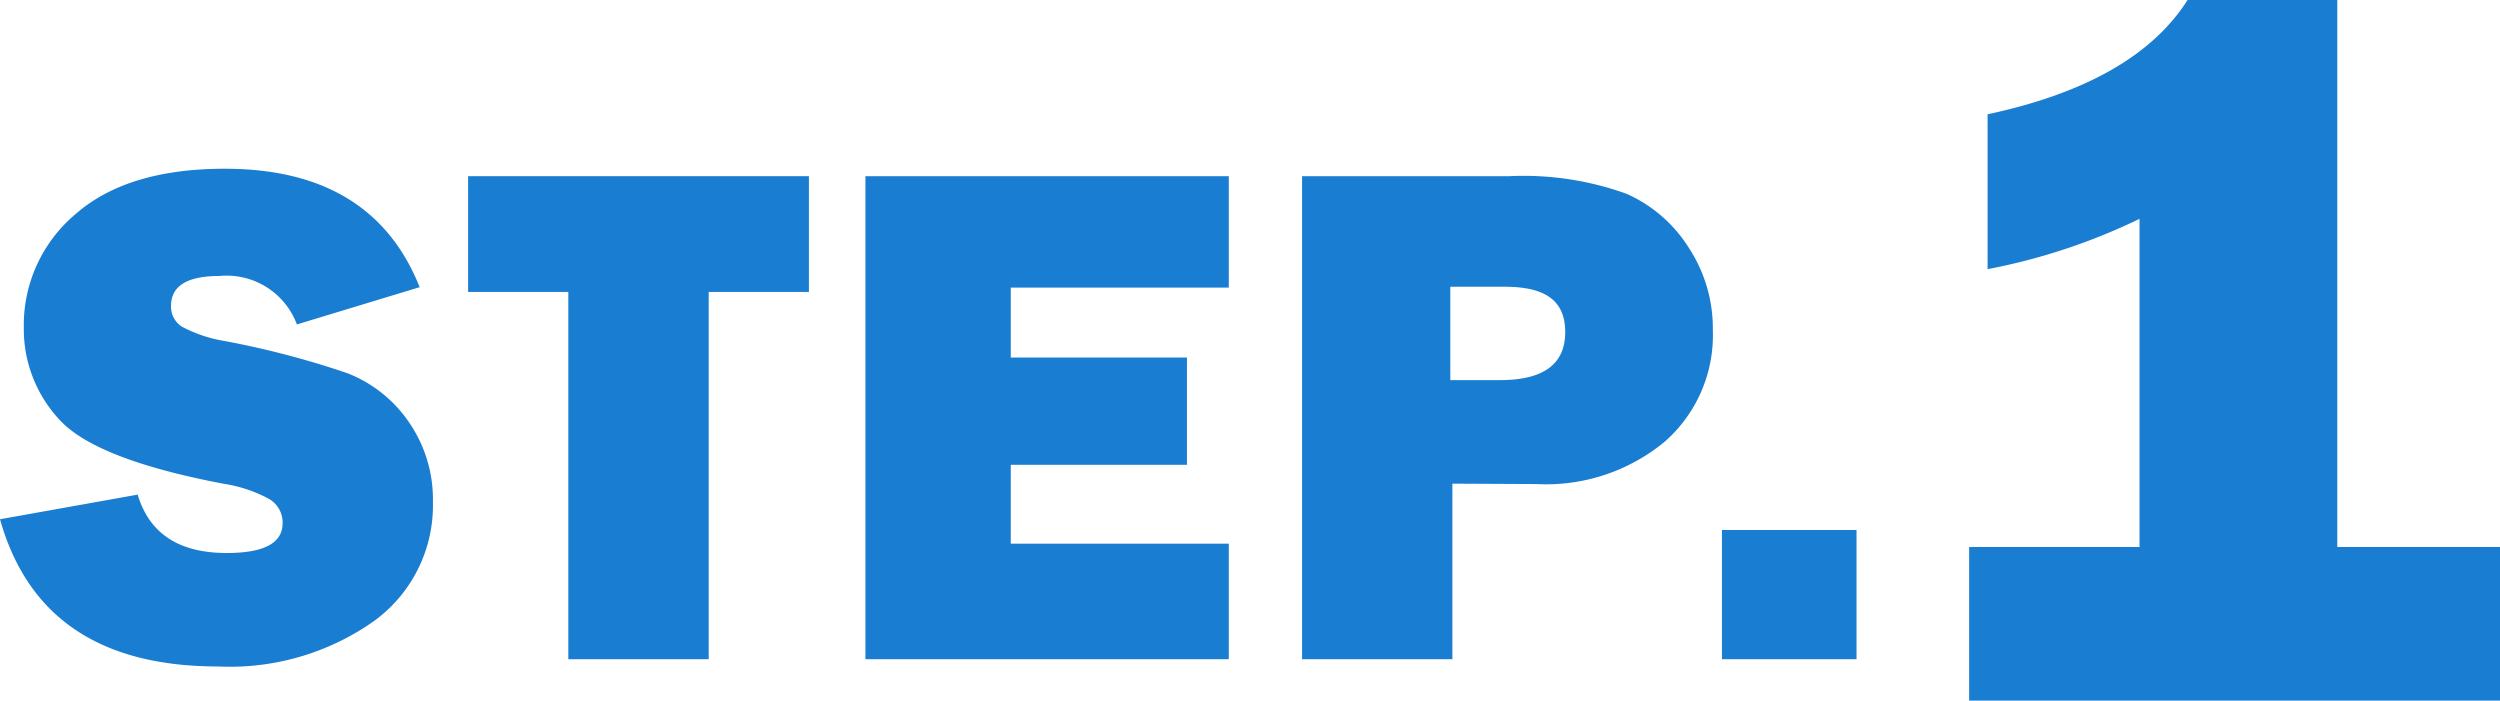
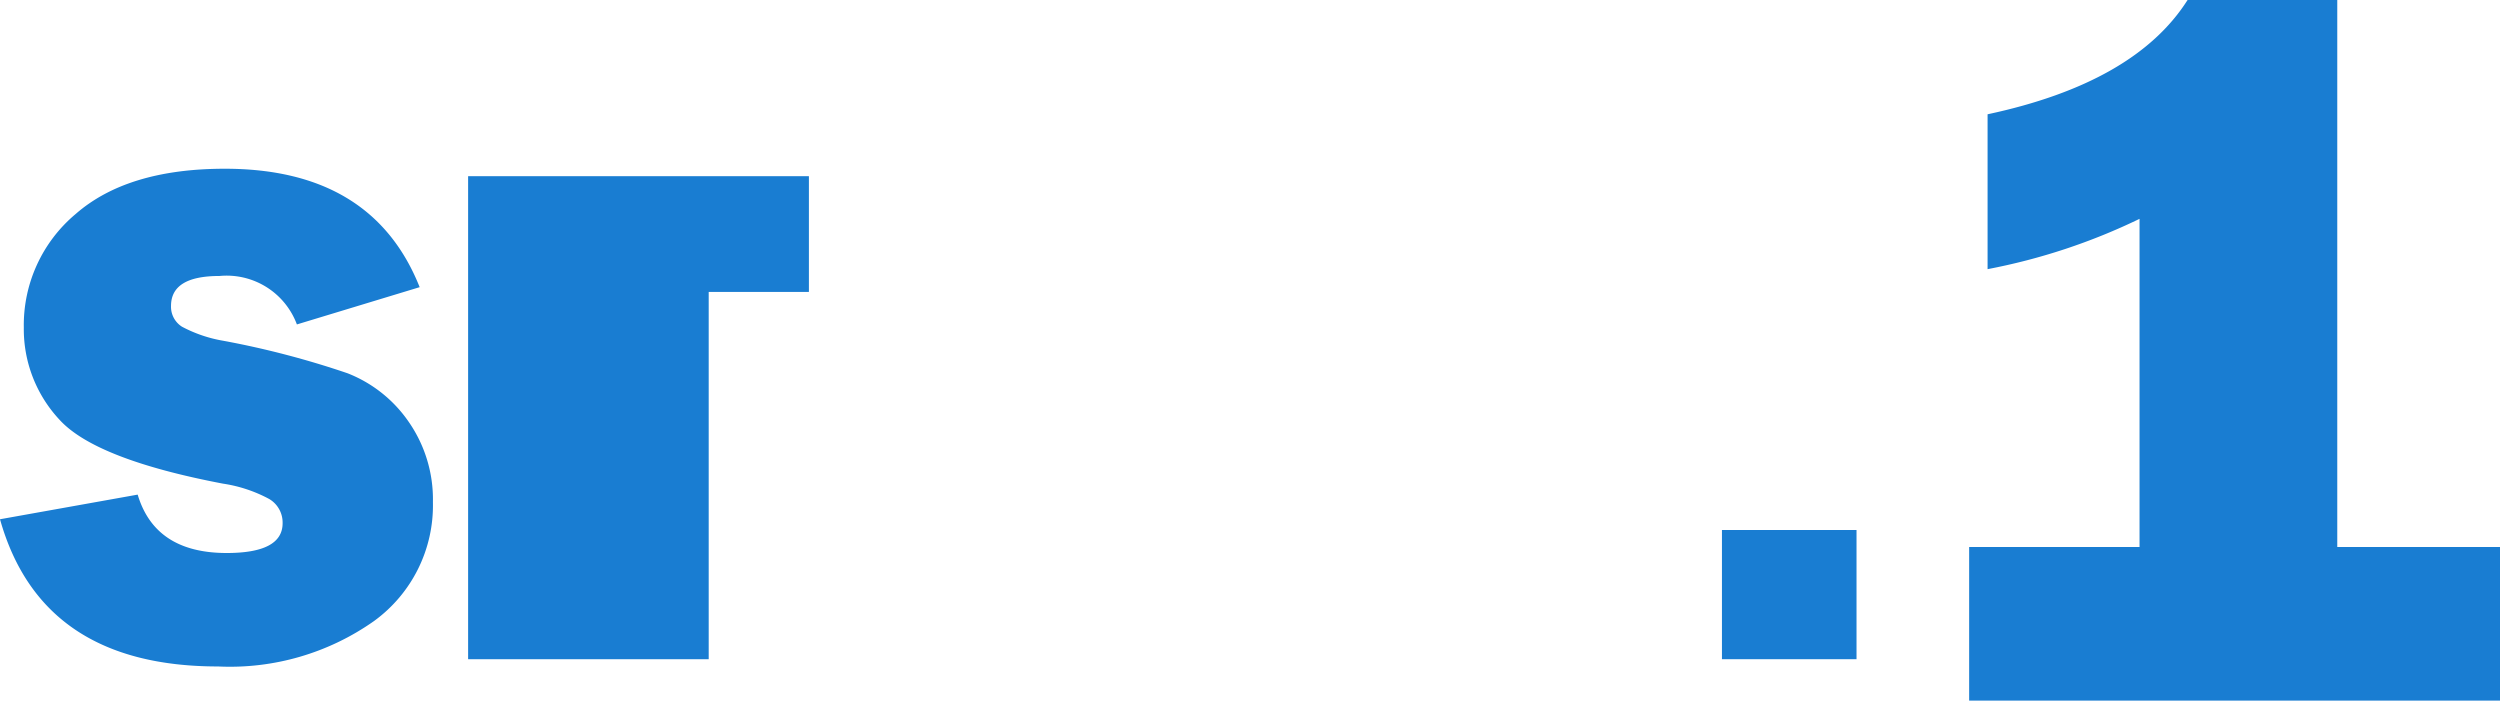
<svg xmlns="http://www.w3.org/2000/svg" viewBox="0 0 120.75 33.84">
  <defs>
    <style>.cls-1{fill:#197dd2;}</style>
  </defs>
  <g id="レイヤー_2" data-name="レイヤー 2">
    <g id="文字">
      <path class="cls-1" d="M0,25.08l6.65-1.19q.84,2.82,4.3,2.82,2.7,0,2.7-1.44A1.32,1.32,0,0,0,13,24.1a6.83,6.83,0,0,0-2.23-.74c-4.09-.78-6.72-1.81-7.88-3.07a6.41,6.41,0,0,1-1.74-4.47,7,7,0,0,1,2.5-5.48q2.5-2.19,7.21-2.19,7.13,0,9.41,5.72l-5.93,1.8a3.62,3.62,0,0,0-3.74-2.34c-1.56,0-2.34.48-2.34,1.45a1.14,1.14,0,0,0,.53,1,6.59,6.59,0,0,0,2,.68,42.67,42.67,0,0,1,6,1.57,6.43,6.43,0,0,1,2.94,2.33,6.56,6.56,0,0,1,1.18,3.89A6.9,6.9,0,0,1,18.06,30a12.07,12.07,0,0,1-7.53,2.19Q2,32.19,0,25.08Z" />
-       <path class="cls-1" d="M34.23,14.1V31.84H27.45V14.1H22.61V8.51H39.07V14.1Z" />
-       <path class="cls-1" d="M59.35,26.26v5.58H41.8V8.51H59.35v5.38H48.82v3.38h8.51v5.18H48.82v3.81Z" />
-       <path class="cls-1" d="M70.15,23.36v8.48H62.89V8.51h10a14.65,14.65,0,0,1,5.67.85A6.82,6.82,0,0,1,81.59,12a7.09,7.09,0,0,1,1.14,3.94,6.84,6.84,0,0,1-2.32,5.39,9,9,0,0,1-6.21,2.05Zm-.1-5h2.39c2.11,0,3.16-.77,3.16-2.32s-1-2.19-2.92-2.19H70.05Z" />
+       <path class="cls-1" d="M34.23,14.1V31.84H27.45H22.61V8.51H39.07V14.1Z" />
      <path class="cls-1" d="M89.67,25.6v6.24h-6.5V25.6Z" />
      <path class="cls-1" d="M112.89,26.42h7.86v7.42H95.11V26.42h8.23V10.57A29.51,29.51,0,0,1,96,13V5.52Q103.12,4,105.66,0h7.23Z" />
    </g>
  </g>
</svg>